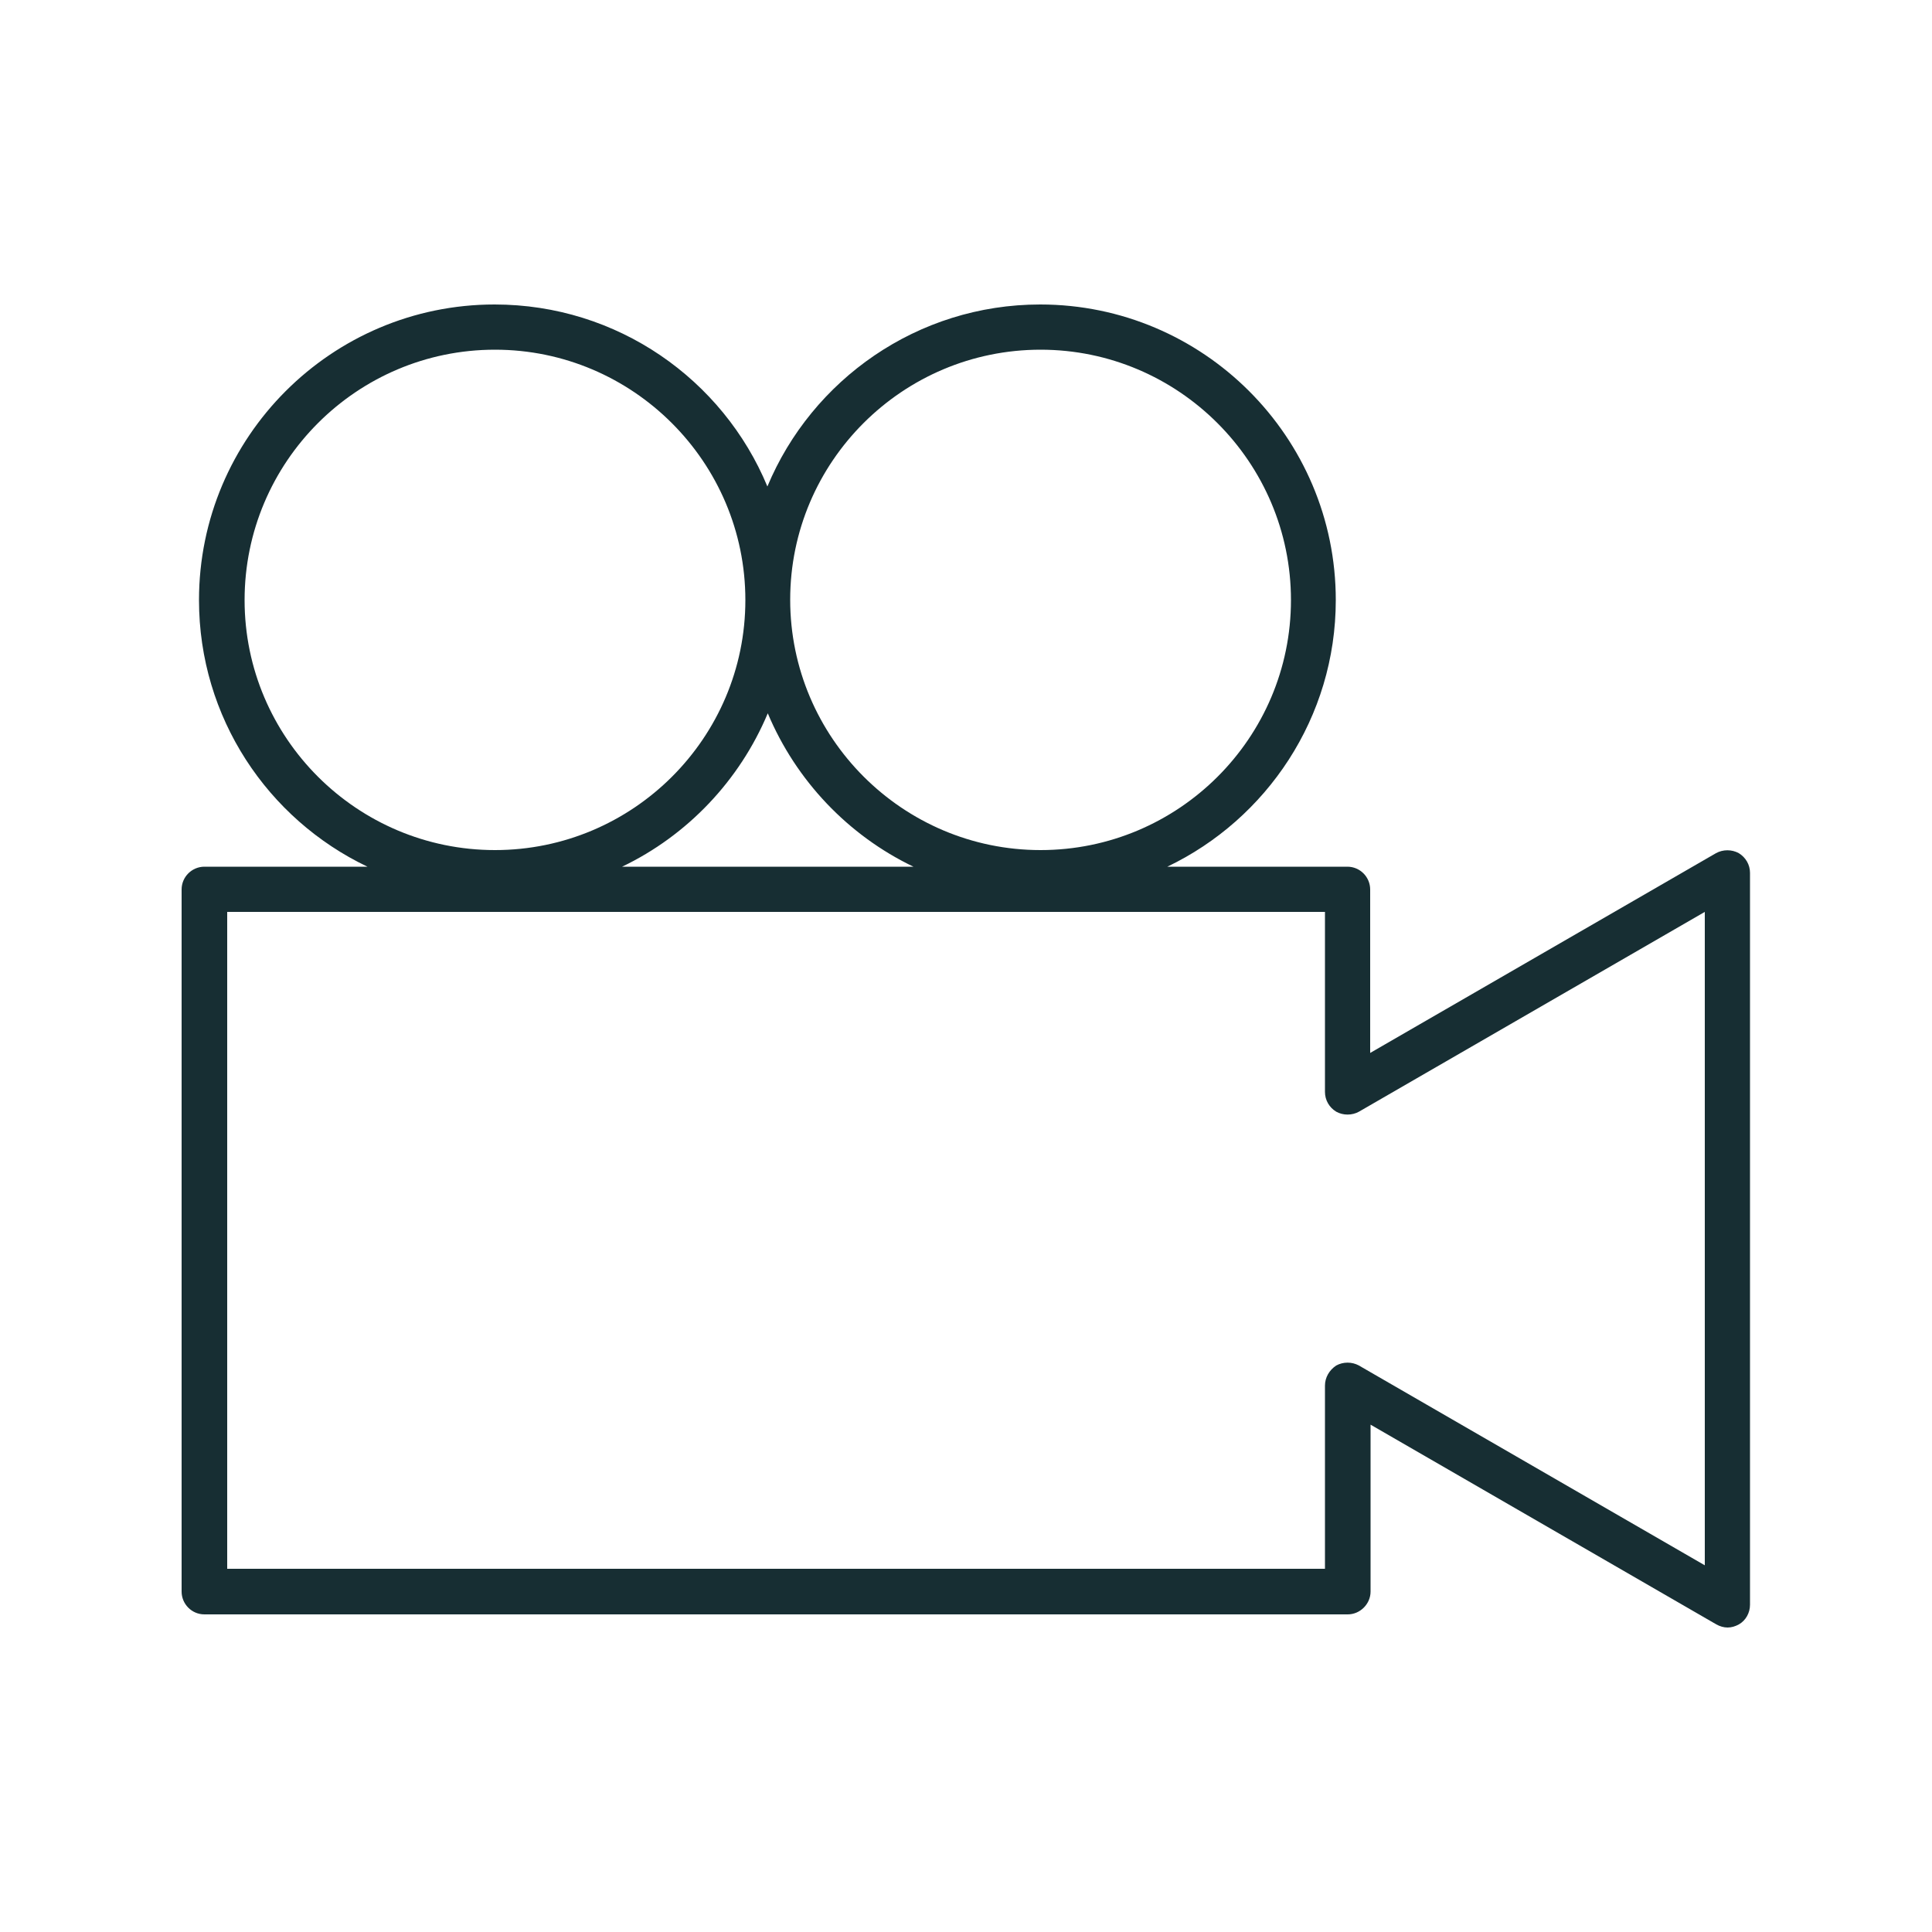
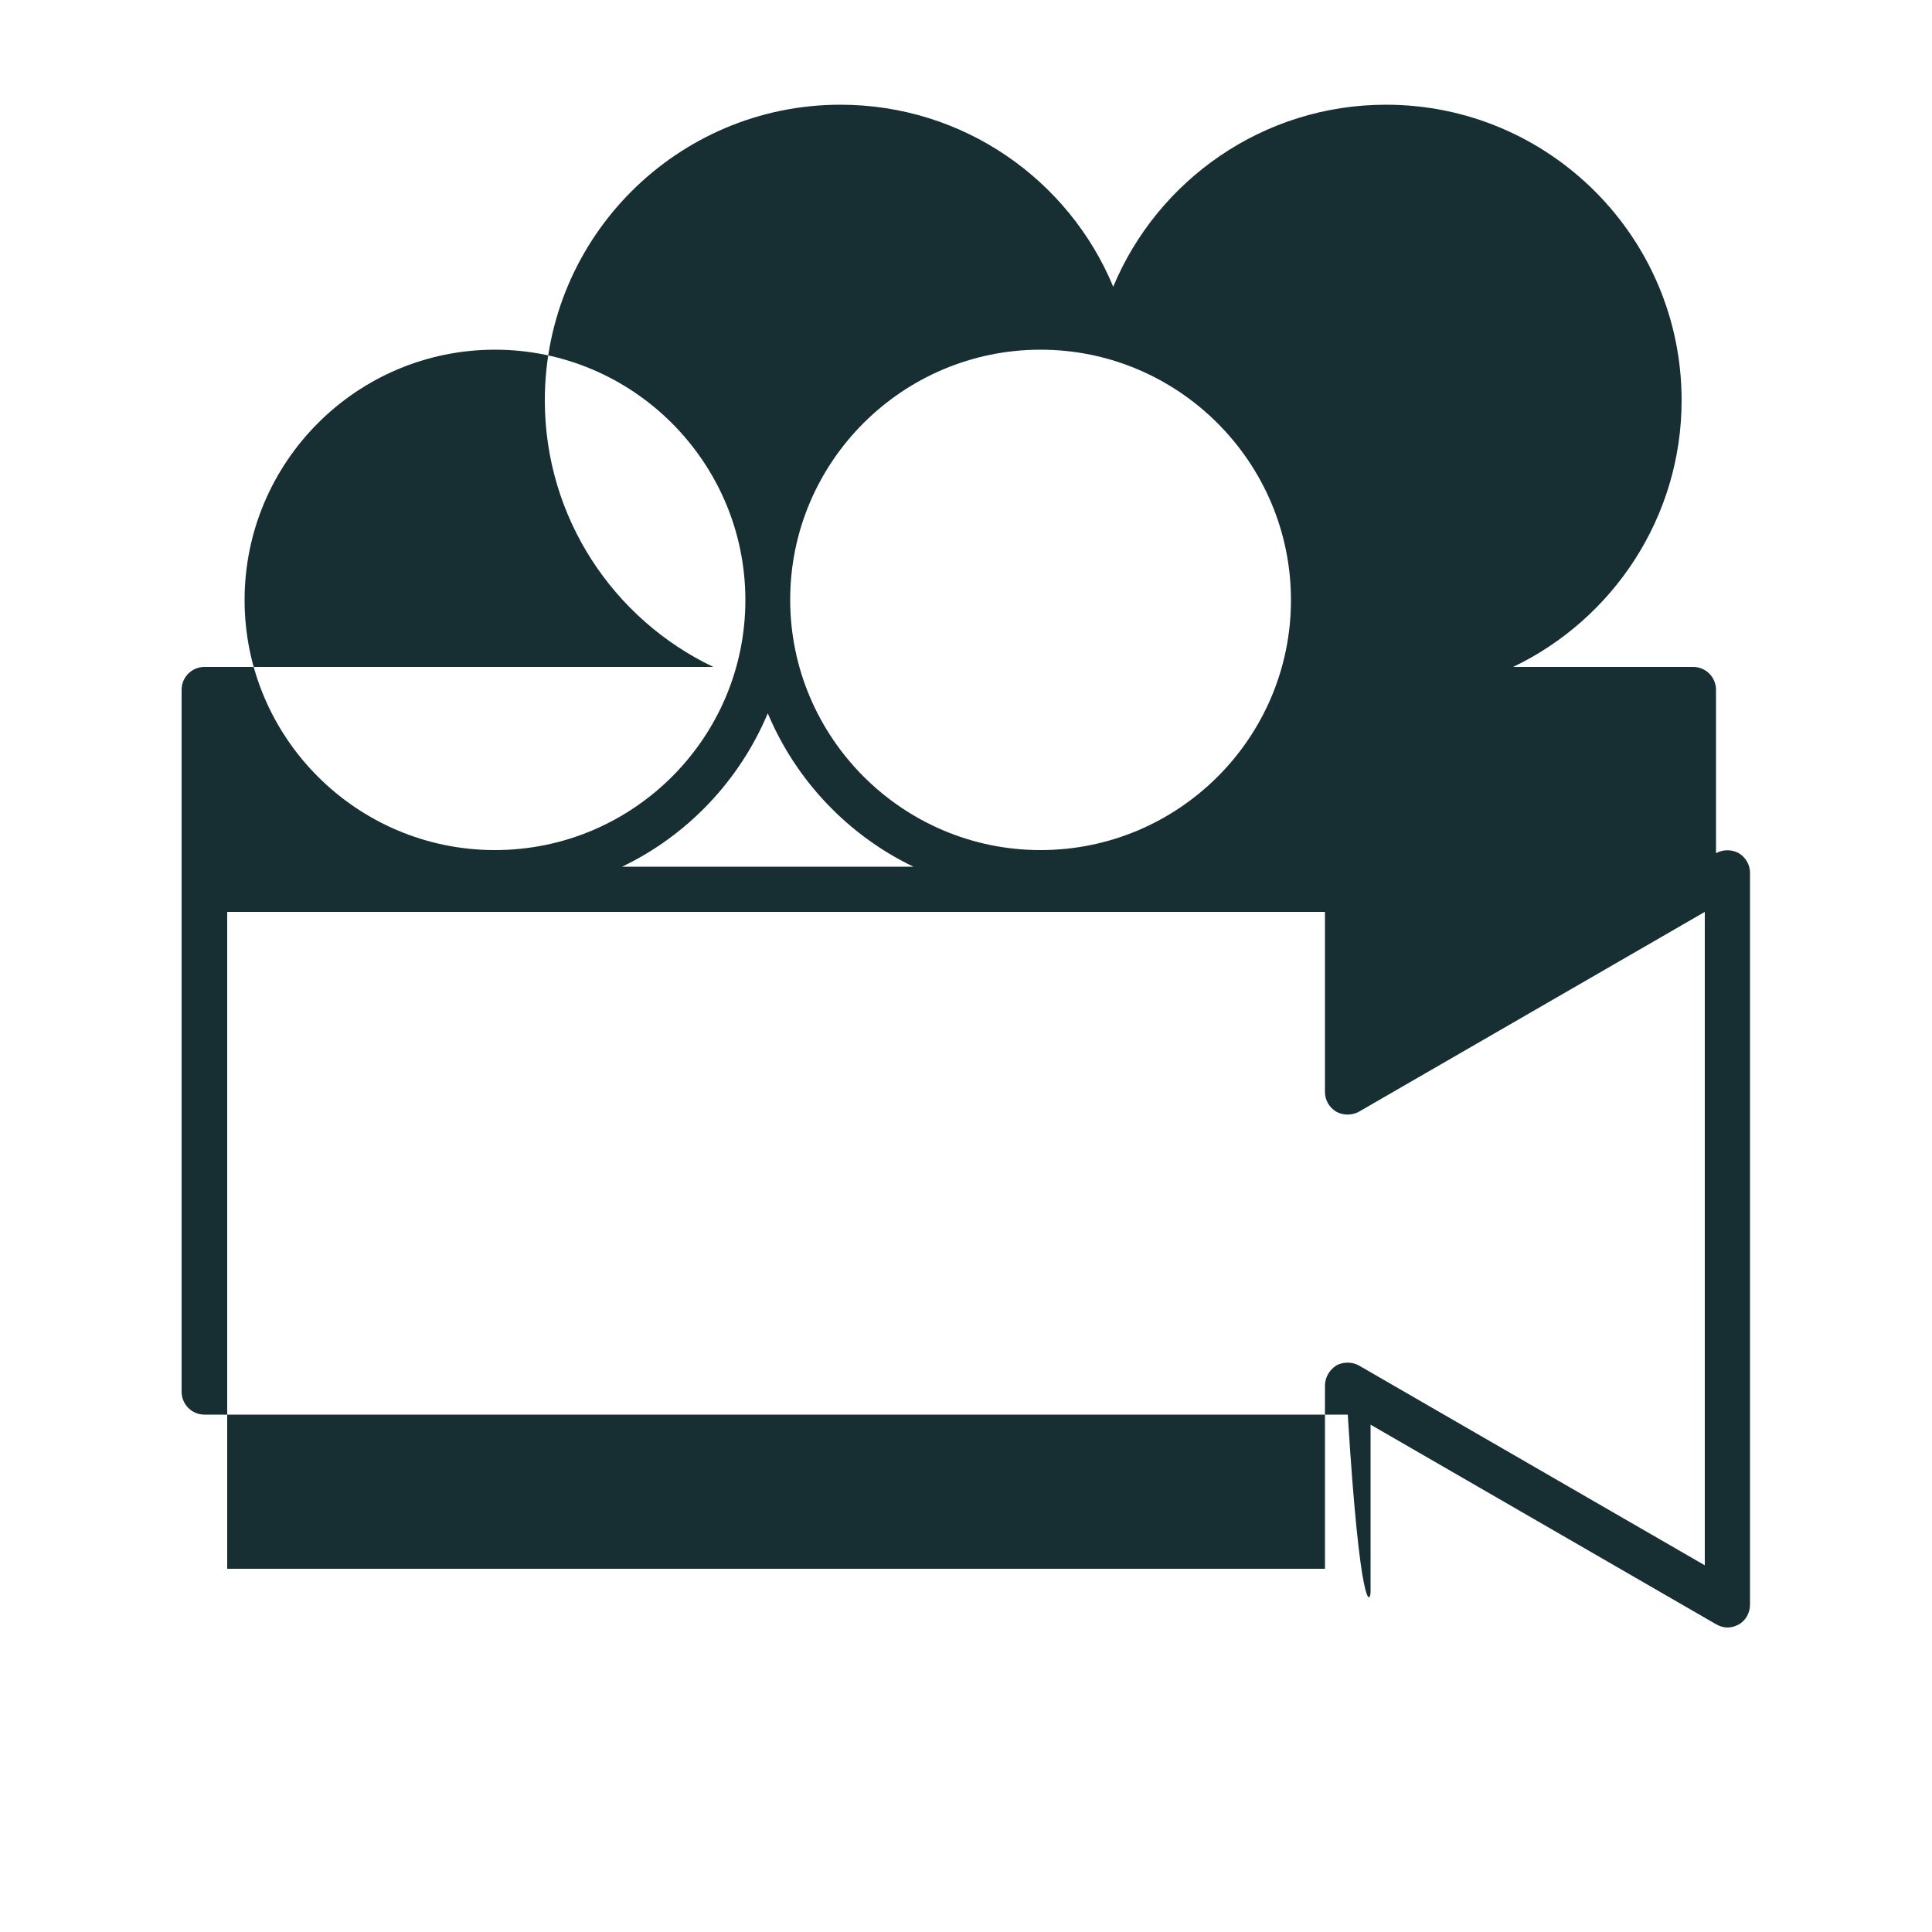
<svg xmlns="http://www.w3.org/2000/svg" version="1.1" id="Ebene_1" x="0px" y="0px" viewBox="0 0 500 500" style="enable-background:new 0 0 500 500;" xml:space="preserve">
  <style type="text/css">
	.st0{fill:#172E33;}
</style>
  <g>
-     <path class="st0" d="M354.7,411.9v-43.2l89.5,51.7c0.9,0.5,1.9,0.8,2.9,0.8c1,0,2-0.3,2.9-0.8c1.8-1,2.9-3,2.9-5.1V225.9   c0-2.1-1.1-4-2.9-5.1c-1.8-1-4.1-1-5.9,0l-89.5,51.7v-42.3c0-3.2-2.6-5.9-5.9-5.9h-46.6c25.7-12.3,43.6-38.6,43.6-69   c0-42.2-34.3-76.5-76.5-76.5c-31.8,0-59.1,19.5-70.6,47.1c-11.5-27.7-38.8-47.1-70.6-47.1c-42.2,0-76.5,34.3-76.5,76.5   c0,30.4,17.8,56.7,43.6,69H52.9c-3.2,0-5.9,2.6-5.9,5.9v181.7c0,3.2,2.6,5.9,5.9,5.9h295.9C352,417.8,354.7,415.1,354.7,411.9z    M269.3,90.5c35.7,0,64.8,29.1,64.8,64.8S305,220,269.3,220c-35.7,0-64.8-29.1-64.8-64.8S233.6,90.5,269.3,90.5z M63.3,155.3   c0-35.7,29-64.8,64.8-64.8c35.7,0,64.8,29.1,64.8,64.8S163.8,220,128.1,220C92.4,220,63.3,191,63.3,155.3z M198.7,184.6   c7.3,17.4,20.8,31.6,37.7,39.7H161C177.9,216.2,191.4,202,198.7,184.6z M342.9,358.6V406H58.8V236h284.1v46.6c0,2.1,1.1,4,2.9,5.1   c1.8,1,4.1,1,5.9,0l89.5-51.7v169.1l-89.5-51.7c-1.8-1-4.1-1-5.9,0C344,354.6,342.9,356.5,342.9,358.6z" />
+     <path class="st0" d="M354.7,411.9v-43.2l89.5,51.7c0.9,0.5,1.9,0.8,2.9,0.8c1,0,2-0.3,2.9-0.8c1.8-1,2.9-3,2.9-5.1V225.9   c0-2.1-1.1-4-2.9-5.1c-1.8-1-4.1-1-5.9,0v-42.3c0-3.2-2.6-5.9-5.9-5.9h-46.6c25.7-12.3,43.6-38.6,43.6-69   c0-42.2-34.3-76.5-76.5-76.5c-31.8,0-59.1,19.5-70.6,47.1c-11.5-27.7-38.8-47.1-70.6-47.1c-42.2,0-76.5,34.3-76.5,76.5   c0,30.4,17.8,56.7,43.6,69H52.9c-3.2,0-5.9,2.6-5.9,5.9v181.7c0,3.2,2.6,5.9,5.9,5.9h295.9C352,417.8,354.7,415.1,354.7,411.9z    M269.3,90.5c35.7,0,64.8,29.1,64.8,64.8S305,220,269.3,220c-35.7,0-64.8-29.1-64.8-64.8S233.6,90.5,269.3,90.5z M63.3,155.3   c0-35.7,29-64.8,64.8-64.8c35.7,0,64.8,29.1,64.8,64.8S163.8,220,128.1,220C92.4,220,63.3,191,63.3,155.3z M198.7,184.6   c7.3,17.4,20.8,31.6,37.7,39.7H161C177.9,216.2,191.4,202,198.7,184.6z M342.9,358.6V406H58.8V236h284.1v46.6c0,2.1,1.1,4,2.9,5.1   c1.8,1,4.1,1,5.9,0l89.5-51.7v169.1l-89.5-51.7c-1.8-1-4.1-1-5.9,0C344,354.6,342.9,356.5,342.9,358.6z" />
  </g>
</svg>